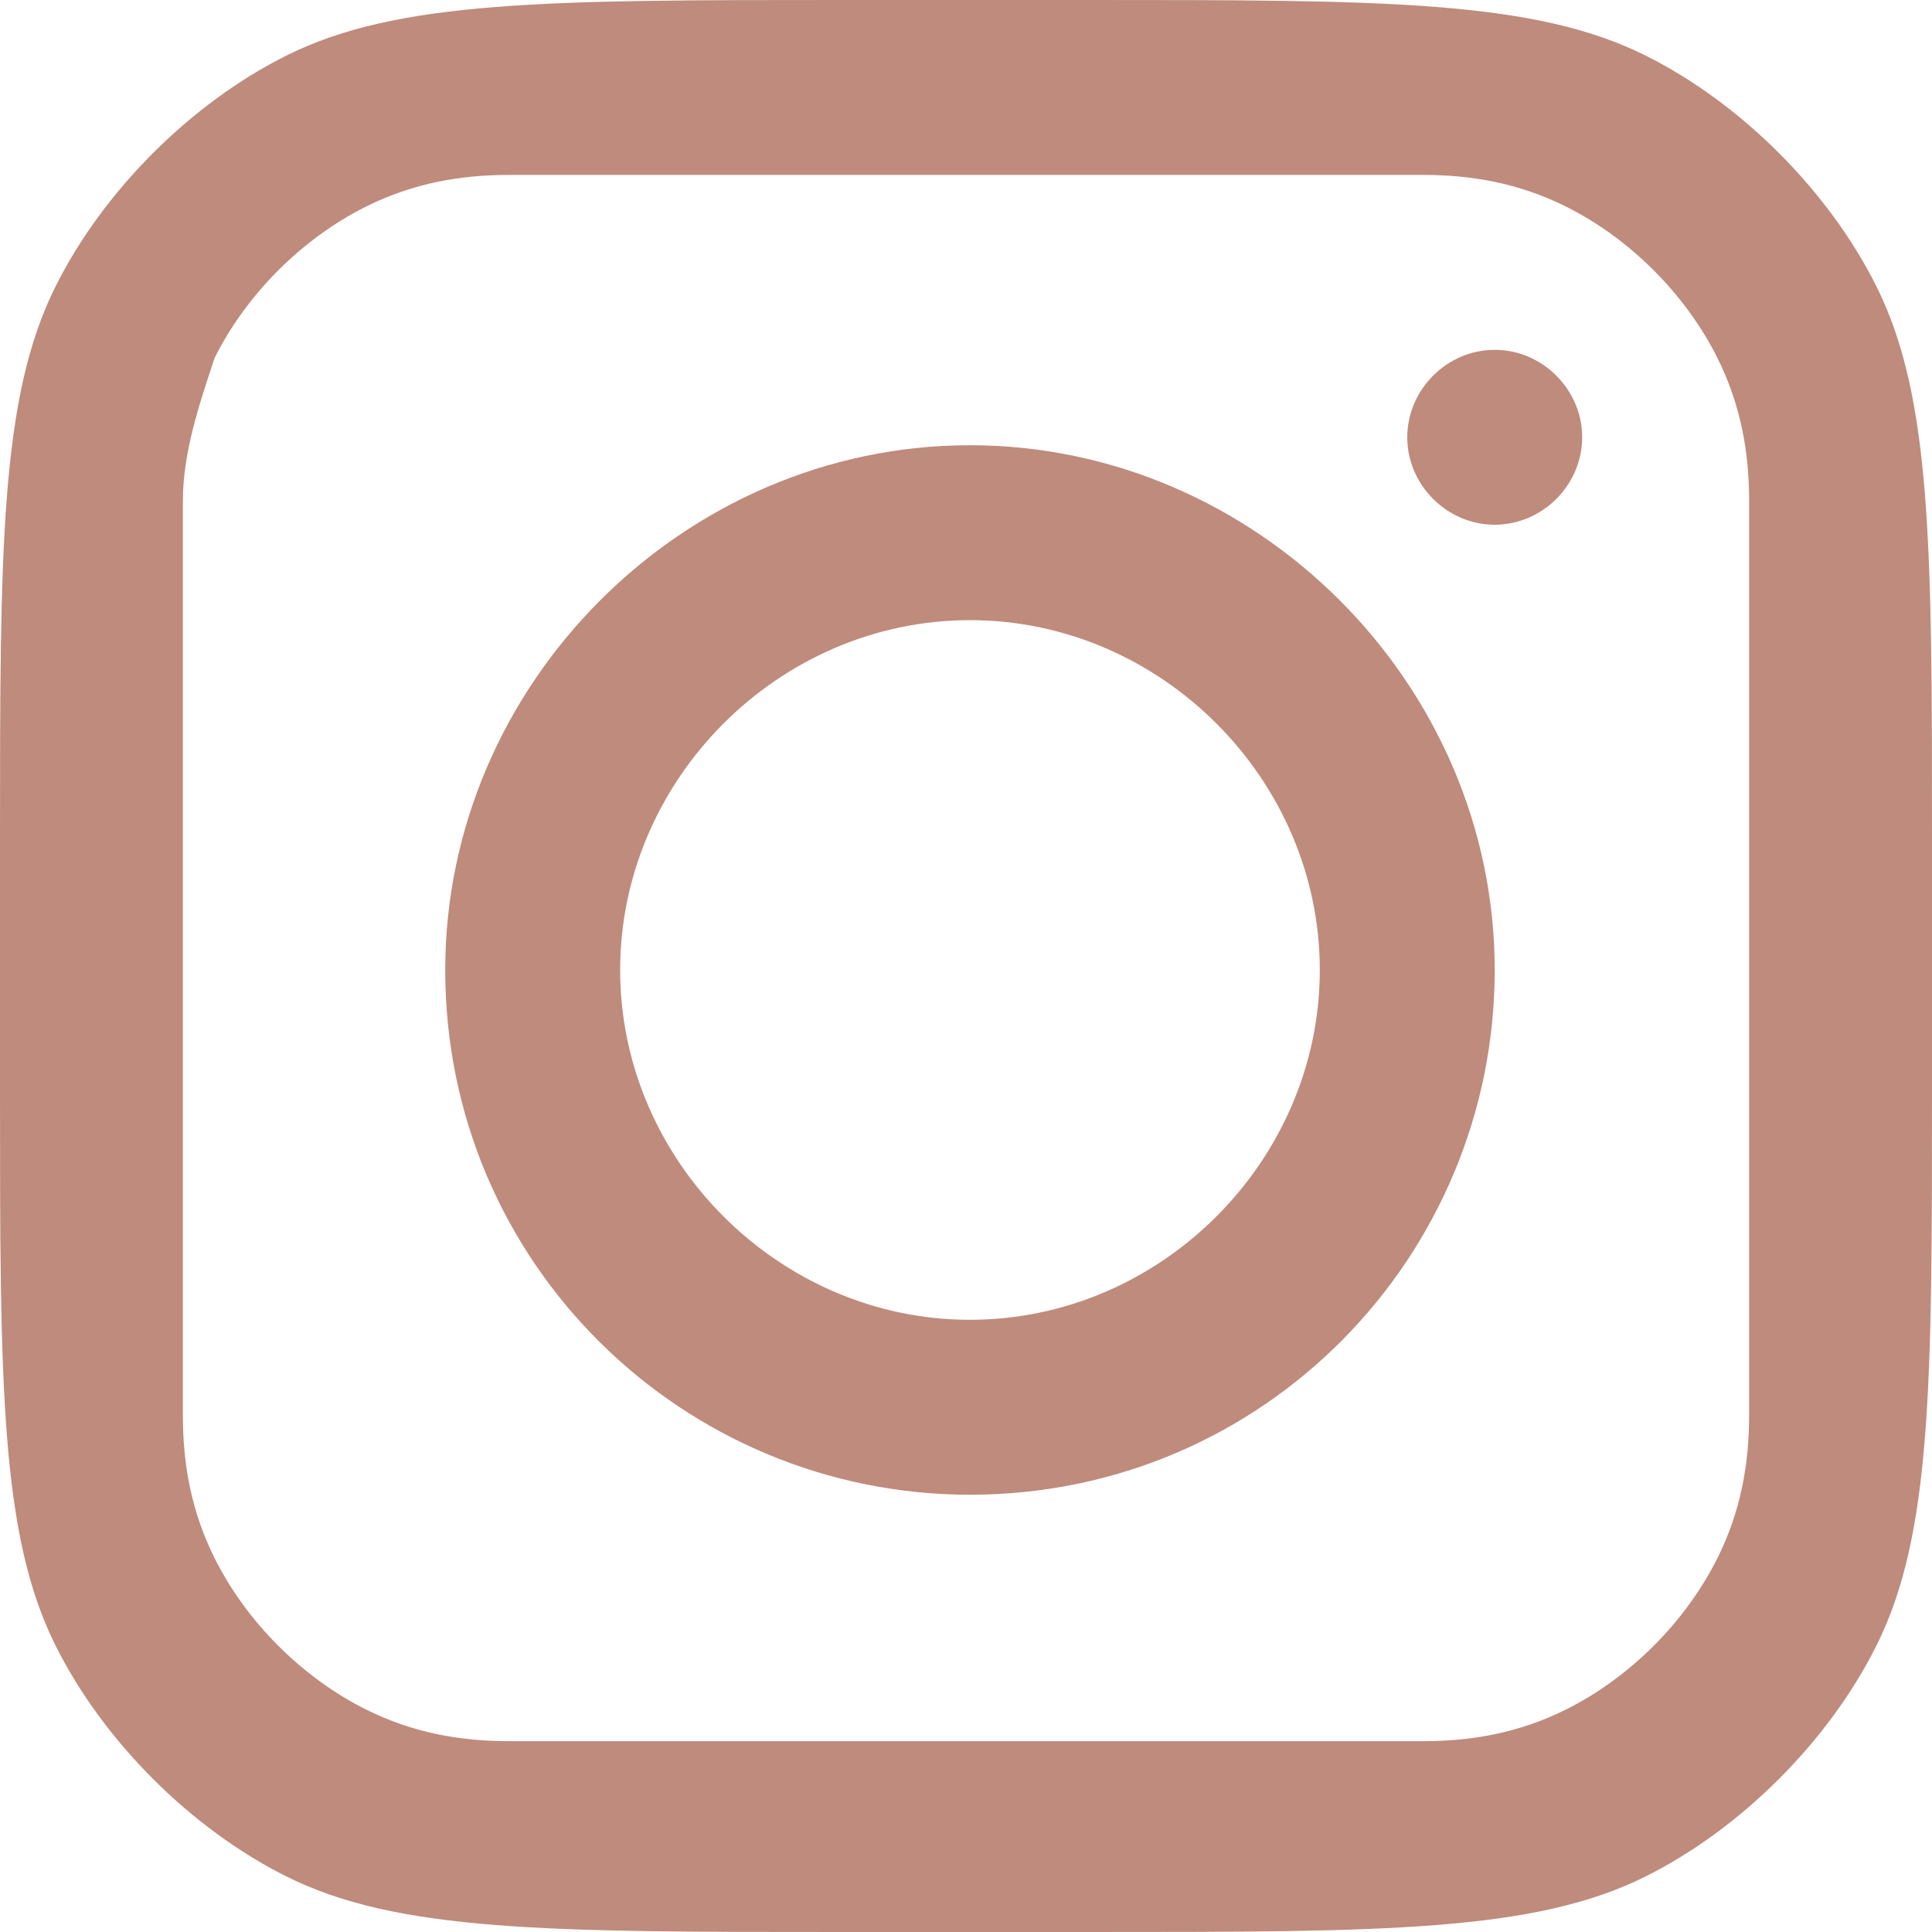
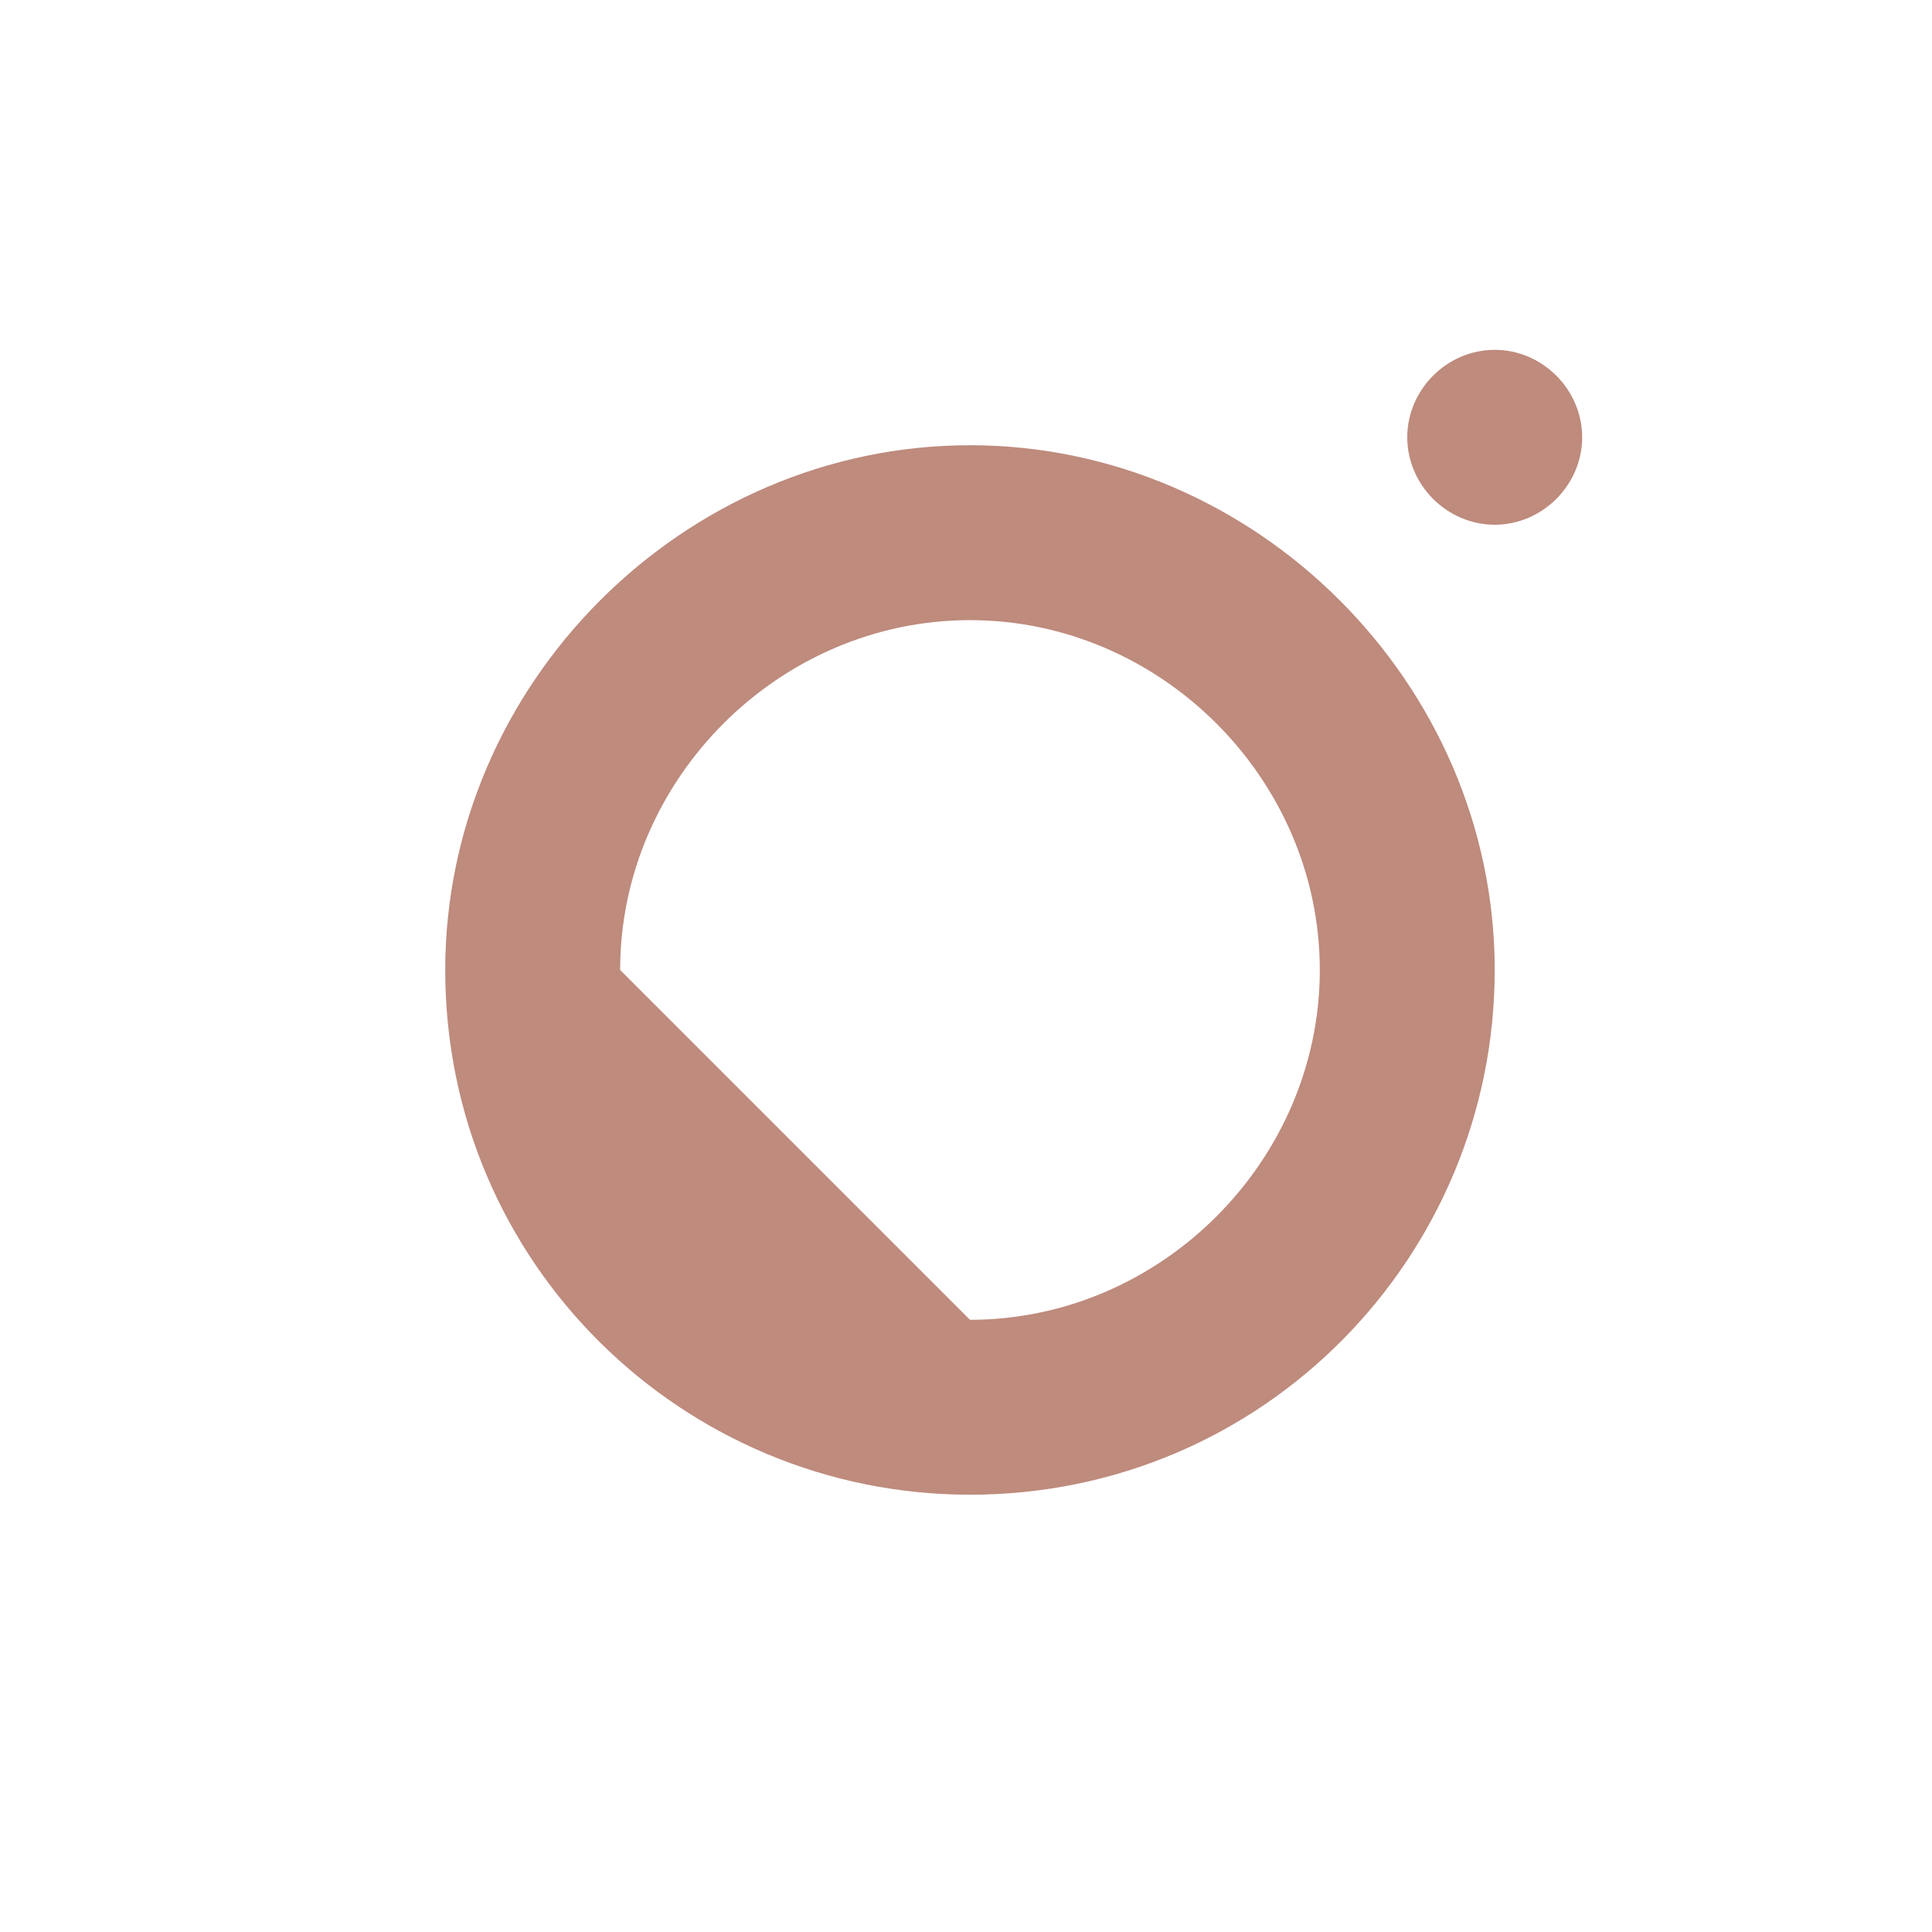
<svg xmlns="http://www.w3.org/2000/svg" id="instagram-svgrepo-com" version="1.1" viewBox="0 0 24.3 24.3">
  <defs>
    <style>
      .st0, .st1 {
        fill: #be8b7d;
      }

      .st1 {
        fill-rule: evenodd;
      }
    </style>
  </defs>
-   <path id="Path_229" class="st1" d="M12.2,18.8c3.7,0,6.6-3,6.6-6.6s-3-6.6-6.6-6.6-6.6,3-6.6,6.6h0c0,3.7,3,6.6,6.6,6.6ZM12.2,16.6c2.4,0,4.4-2,4.4-4.4s-2-4.4-4.4-4.4-4.4,2-4.4,4.4h0c0,2.4,2,4.4,4.4,4.4h0Z" />
+   <path id="Path_229" class="st1" d="M12.2,18.8c3.7,0,6.6-3,6.6-6.6s-3-6.6-6.6-6.6-6.6,3-6.6,6.6h0c0,3.7,3,6.6,6.6,6.6ZM12.2,16.6c2.4,0,4.4-2,4.4-4.4s-2-4.4-4.4-4.4-4.4,2-4.4,4.4h0h0Z" />
  <path id="Path_230" class="st0" d="M18.8,4.4c-.6,0-1.1.5-1.1,1.1s.5,1.1,1.1,1.1,1.1-.5,1.1-1.1-.5-1.1-1.1-1.1h0Z" />
-   <path id="Path_231" class="st1" d="M.7,3.6c-.7,1.4-.7,3.3-.7,7v3.1c0,3.7,0,5.6.7,7,.6,1.2,1.7,2.3,2.9,2.9,1.4.7,3.3.7,7,.7h3.1c3.7,0,5.6,0,7-.7,1.2-.6,2.3-1.7,2.9-2.9.7-1.4.7-3.3.7-7v-3.1c0-3.7,0-5.6-.7-7-.6-1.2-1.7-2.3-2.9-2.9C19.3,0,17.4,0,13.7,0h-3.1C6.9,0,5,0,3.6.7c-1.2.6-2.3,1.7-2.9,2.9ZM13.7,2.2h-3.1c-1.9,0-3.2,0-4.2,0-.6,0-1.2.1-1.8.4-.8.4-1.5,1.1-1.9,1.9-.2.6-.4,1.2-.4,1.8,0,1,0,2.3,0,4.2v3.1c0,1.9,0,3.2,0,4.2,0,.6.1,1.2.4,1.8.4.8,1.1,1.5,1.9,1.9.6.3,1.2.4,1.8.4,1,0,2.3,0,4.2,0h3.1c1.9,0,3.2,0,4.2,0,.6,0,1.2-.1,1.8-.4.8-.4,1.5-1.1,1.9-1.9.3-.6.4-1.2.4-1.8,0-1,0-2.3,0-4.2v-3.1c0-1.9,0-3.2,0-4.2,0-.6-.1-1.2-.4-1.8-.4-.8-1.1-1.5-1.9-1.9-.6-.3-1.2-.4-1.8-.4-1,0-2.3,0-4.2,0Z" />
</svg>